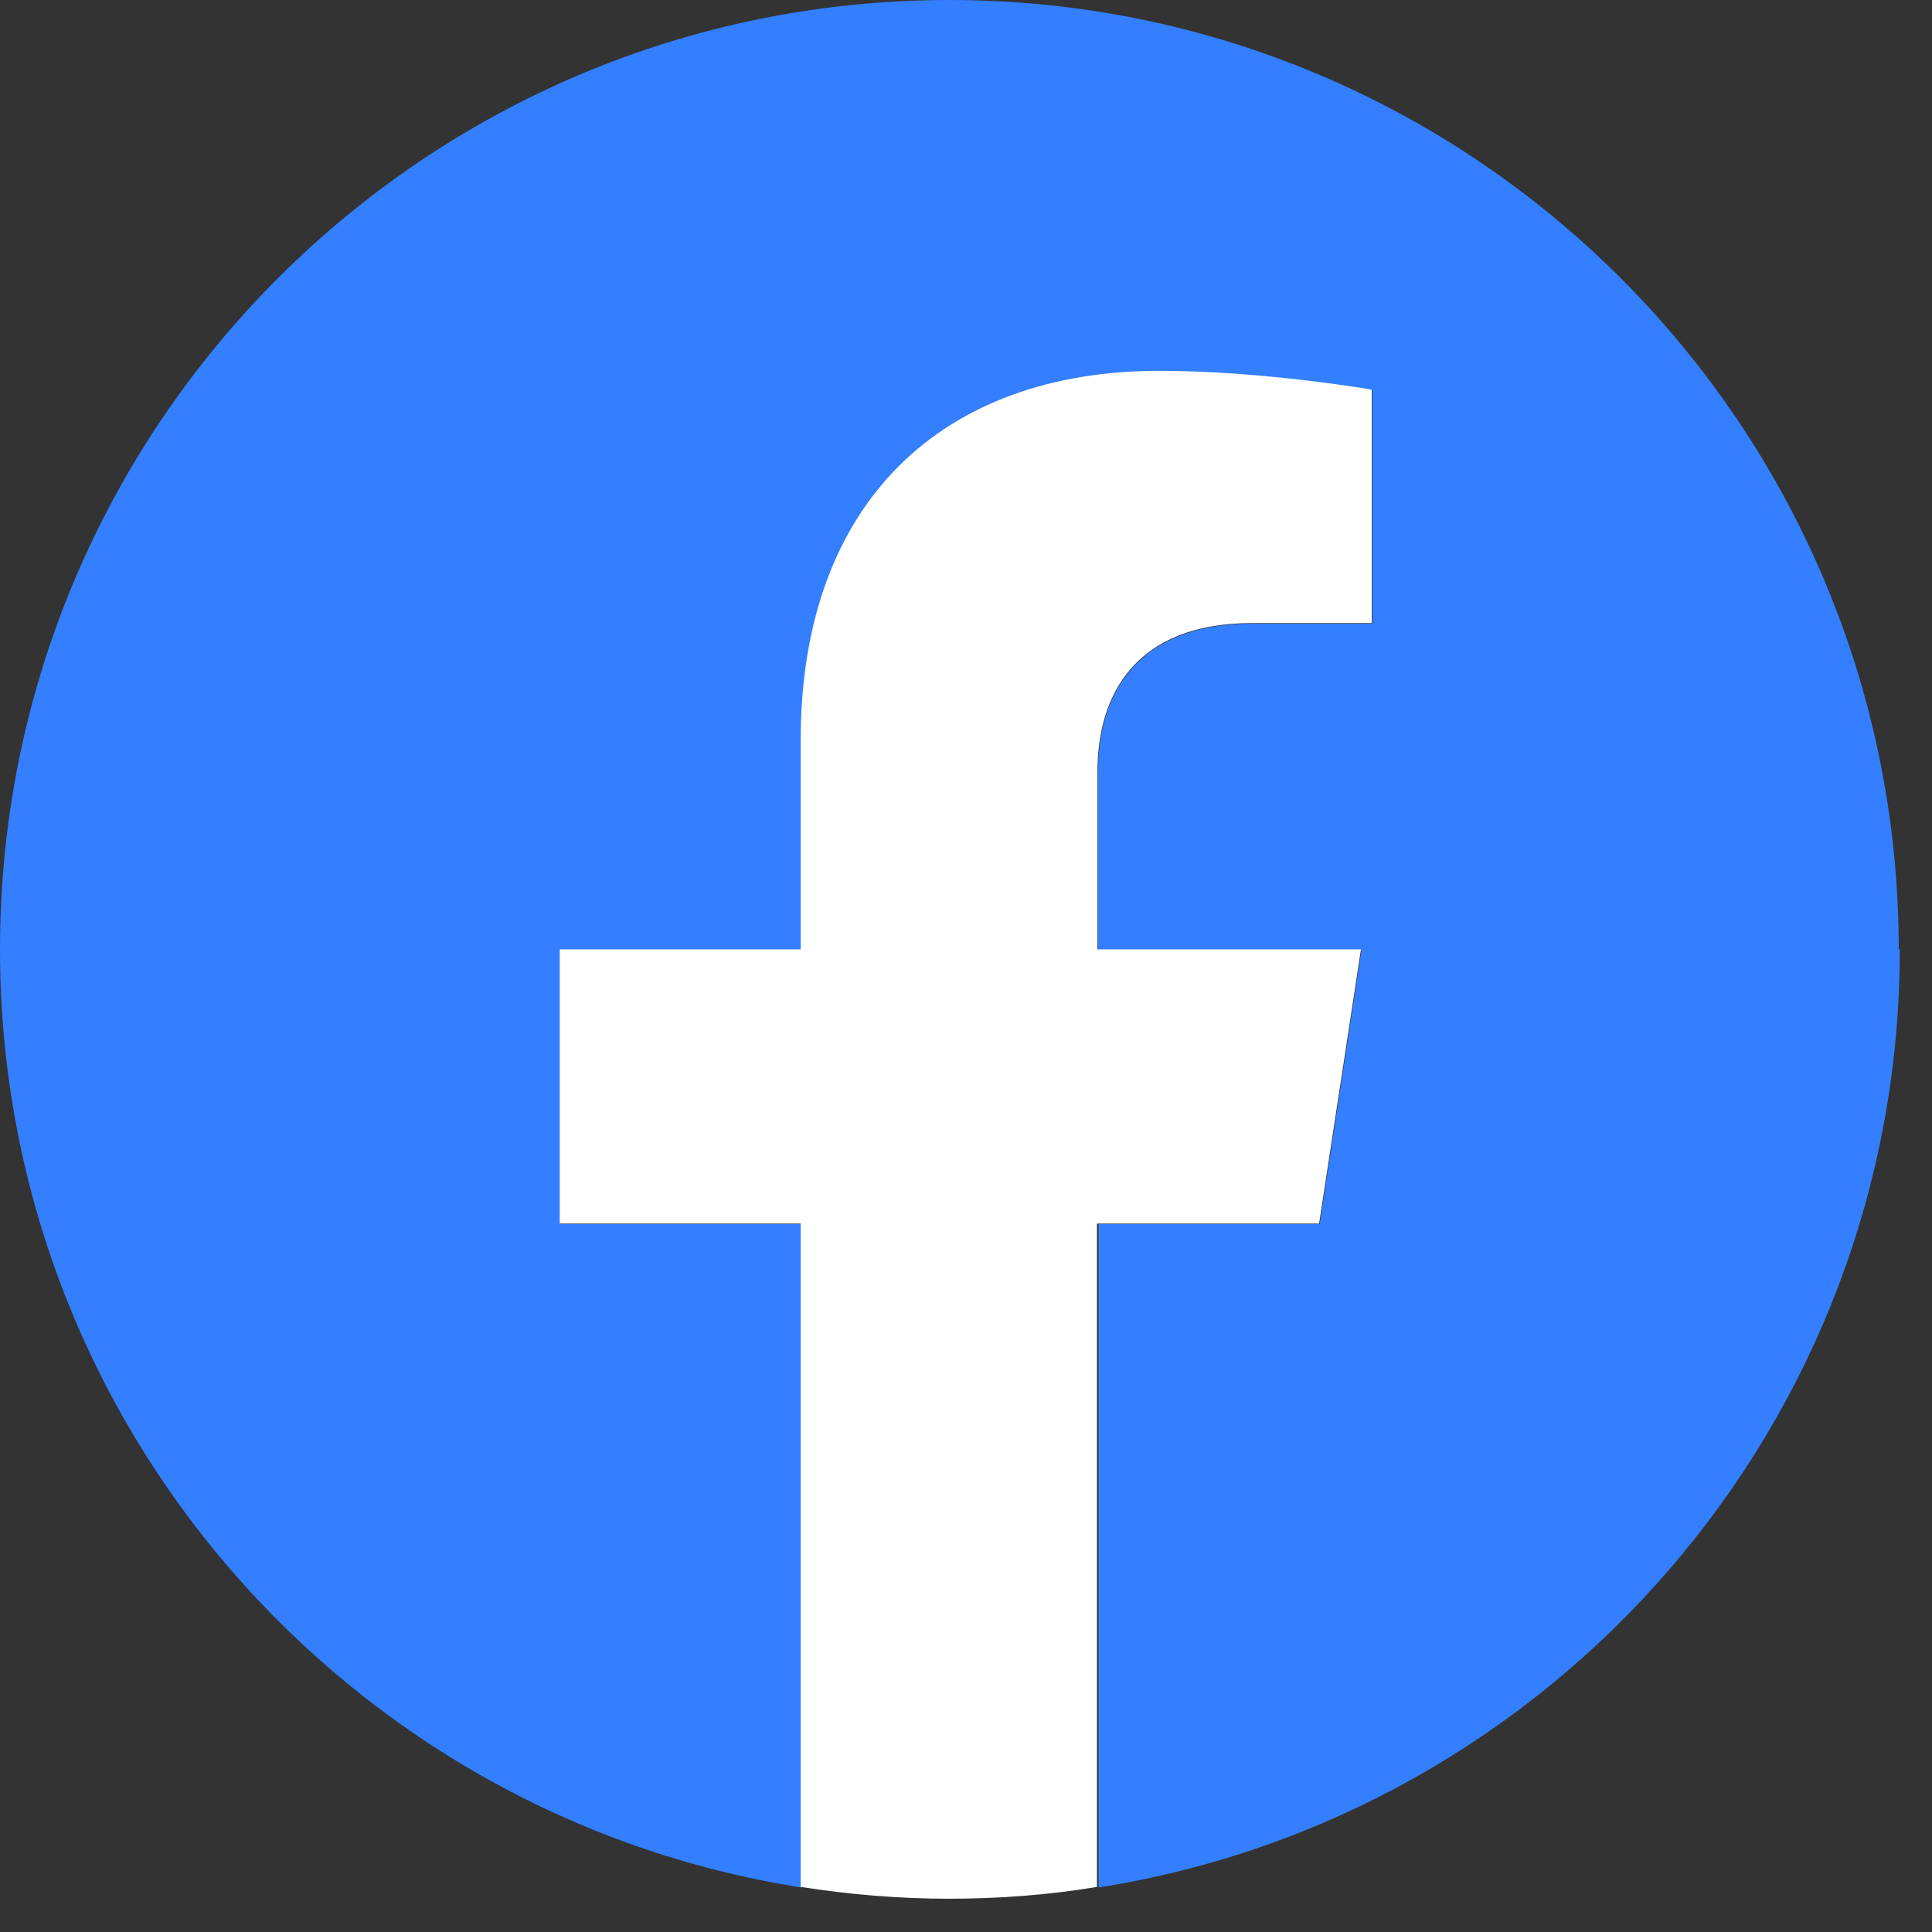
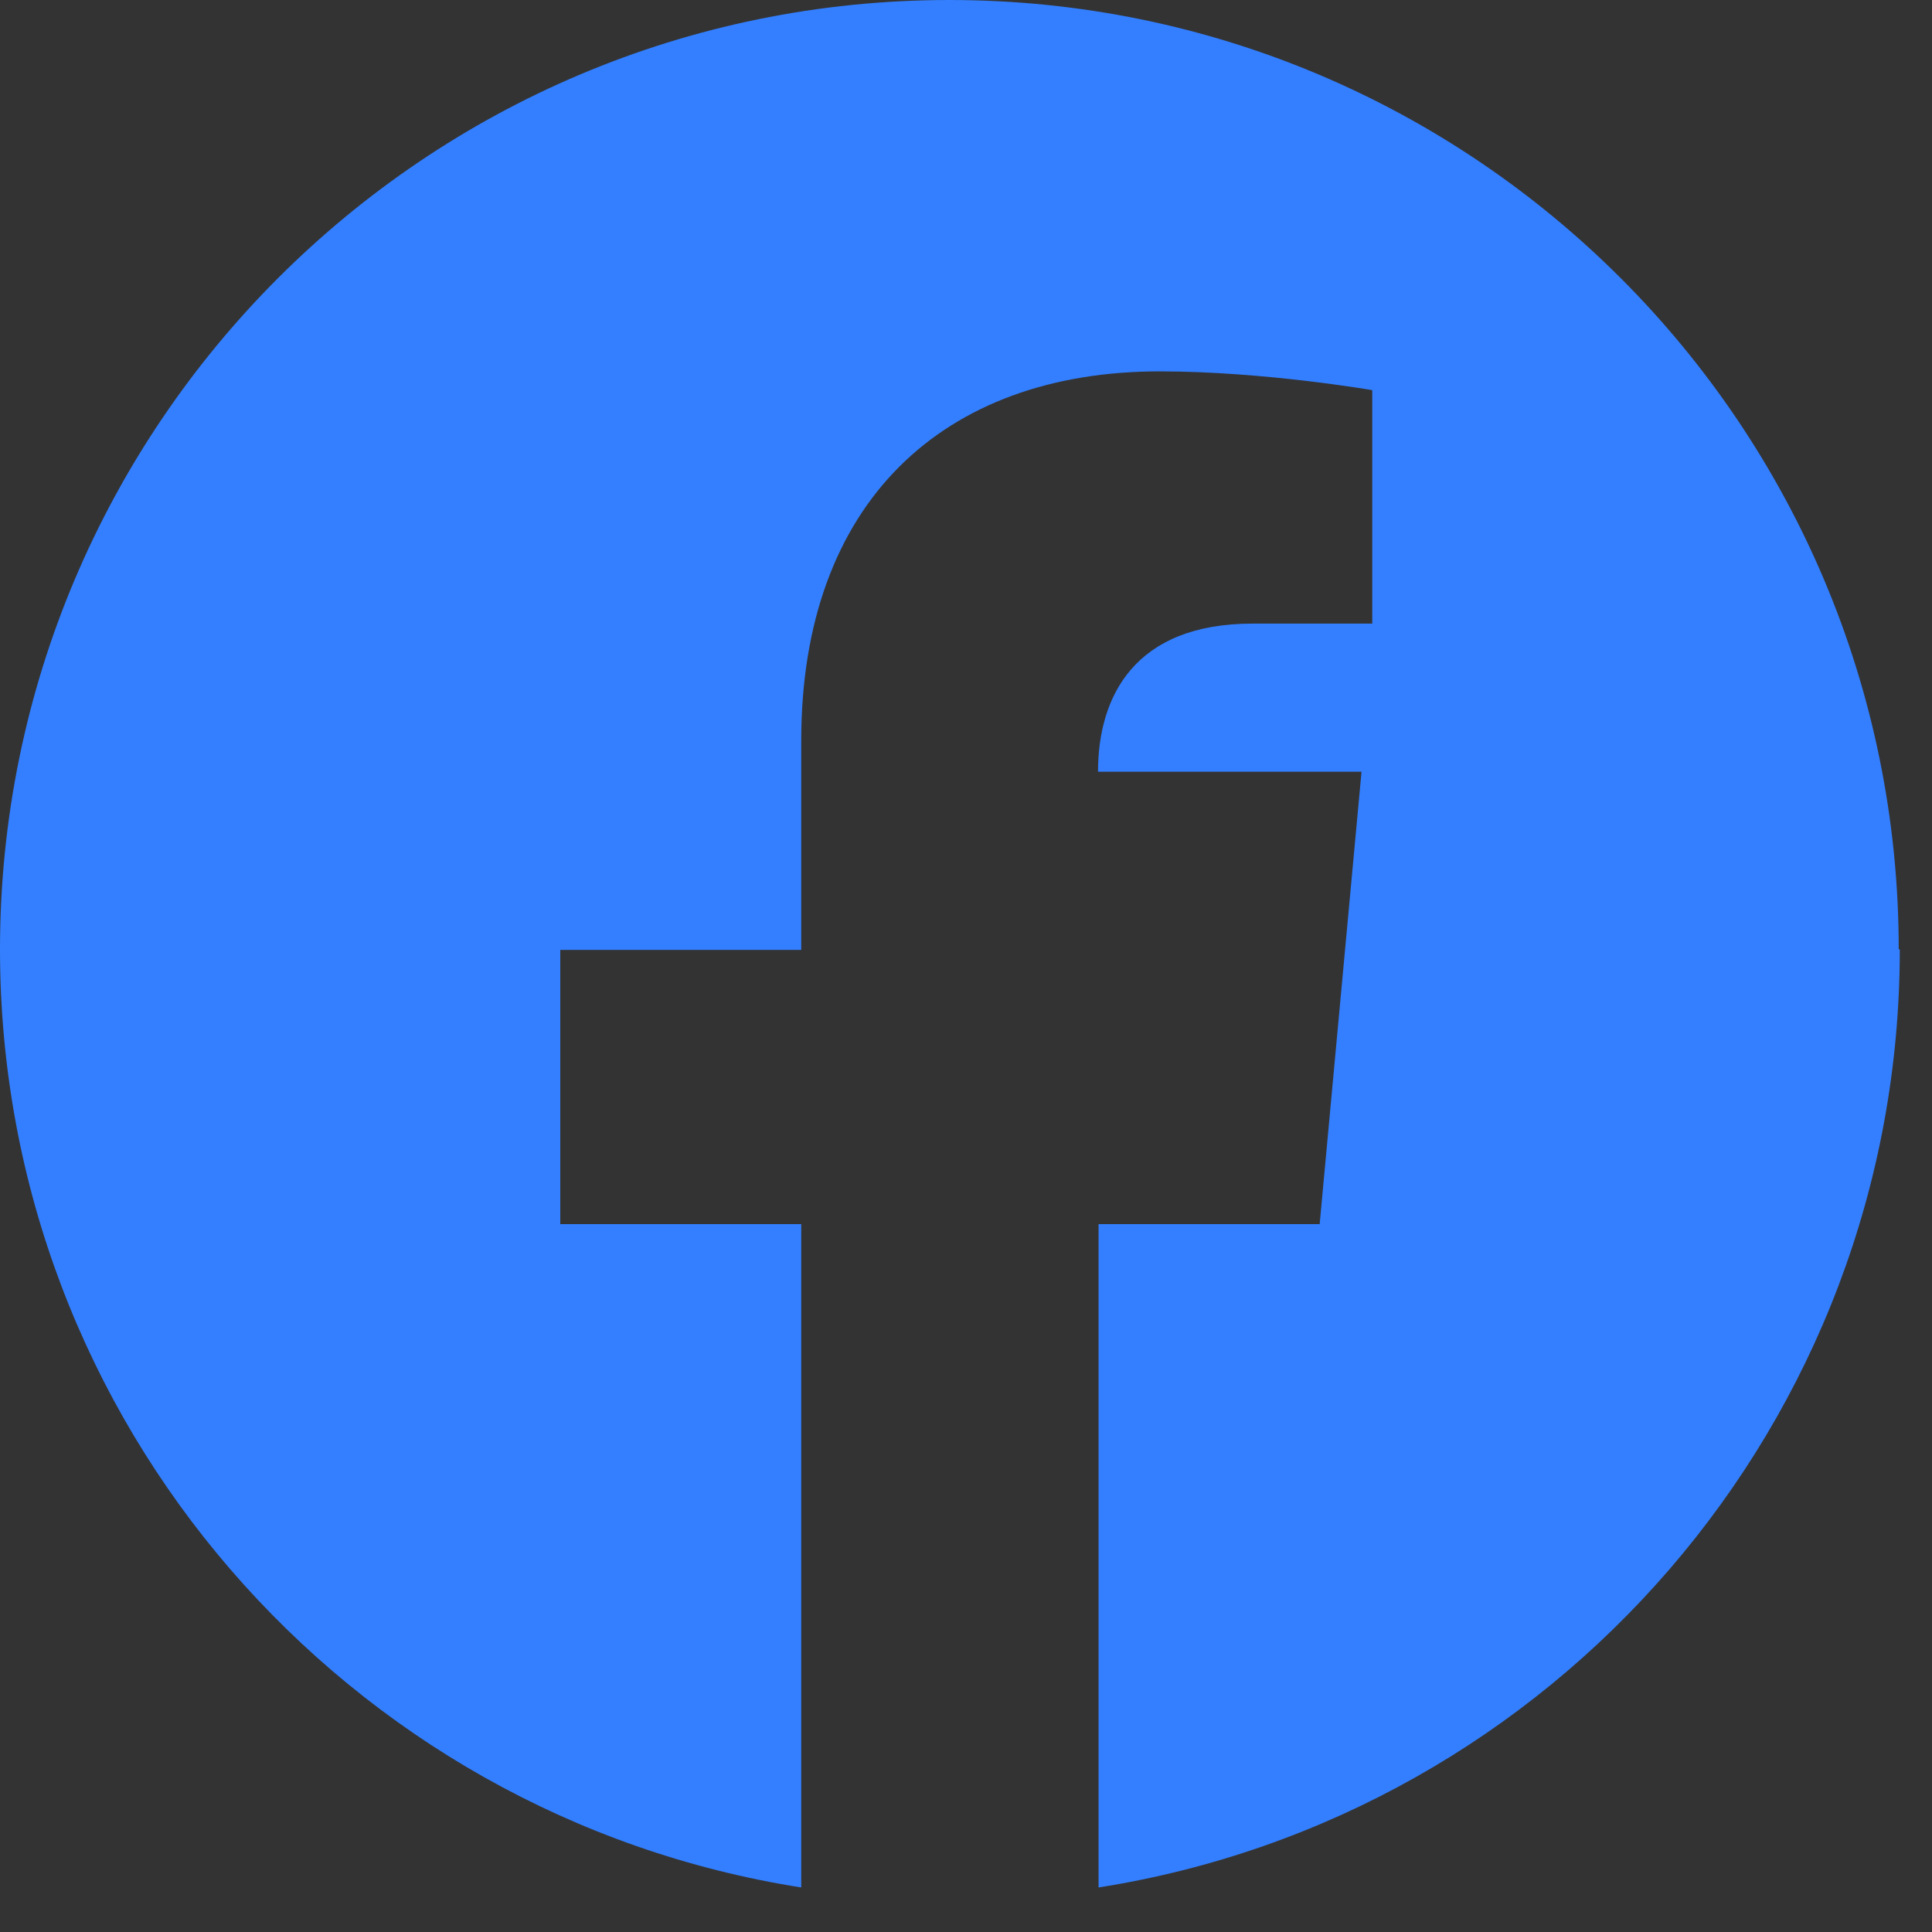
<svg xmlns="http://www.w3.org/2000/svg" width="36" height="36" viewBox="0 0 36 36" fill="none">
  <rect x="0" y="0" width="36" height="36" fill="#333333" stroke="none" />
-   <path d="M35.38 17.69C35.38 7.92 27.46 0 17.69 0C7.92 0 0 7.92 0 17.69C0 26.52 6.47 33.84 14.93 35.17V22.81H10.44V17.7H14.93V13.8C14.93 9.37 17.57 6.92 21.61 6.92C23.55 6.92 25.57 7.27 25.57 7.27V11.62H23.34C21.14 11.62 20.46 12.98 20.46 14.38V17.7H25.37L24.59 22.81H20.47V35.17C28.93 33.84 35.4 26.52 35.4 17.69H35.38Z" fill="#337FFF" />
-   <path d="M24.58 22.8L25.36 17.69H20.45V14.37C20.45 12.97 21.14 11.61 23.33 11.61H25.56V7.26C25.56 7.26 23.54 6.91 21.6 6.91C17.56 6.91 14.92 9.36 14.92 13.79V17.69H10.43V22.8H14.92V35.16C15.82 35.3 16.74 35.38 17.68 35.38C18.62 35.38 19.54 35.31 20.44 35.16V22.8H24.56H24.58Z" fill="white" />
+   <path d="M35.38 17.69C35.38 7.92 27.46 0 17.69 0C7.92 0 0 7.92 0 17.69C0 26.52 6.47 33.84 14.93 35.17V22.81H10.44V17.7H14.93V13.8C14.93 9.37 17.57 6.92 21.61 6.92C23.55 6.92 25.57 7.27 25.57 7.27V11.62H23.34C21.14 11.62 20.46 12.98 20.46 14.38H25.37L24.59 22.81H20.47V35.17C28.93 33.84 35.4 26.52 35.4 17.69H35.38Z" fill="#337FFF" />
</svg>